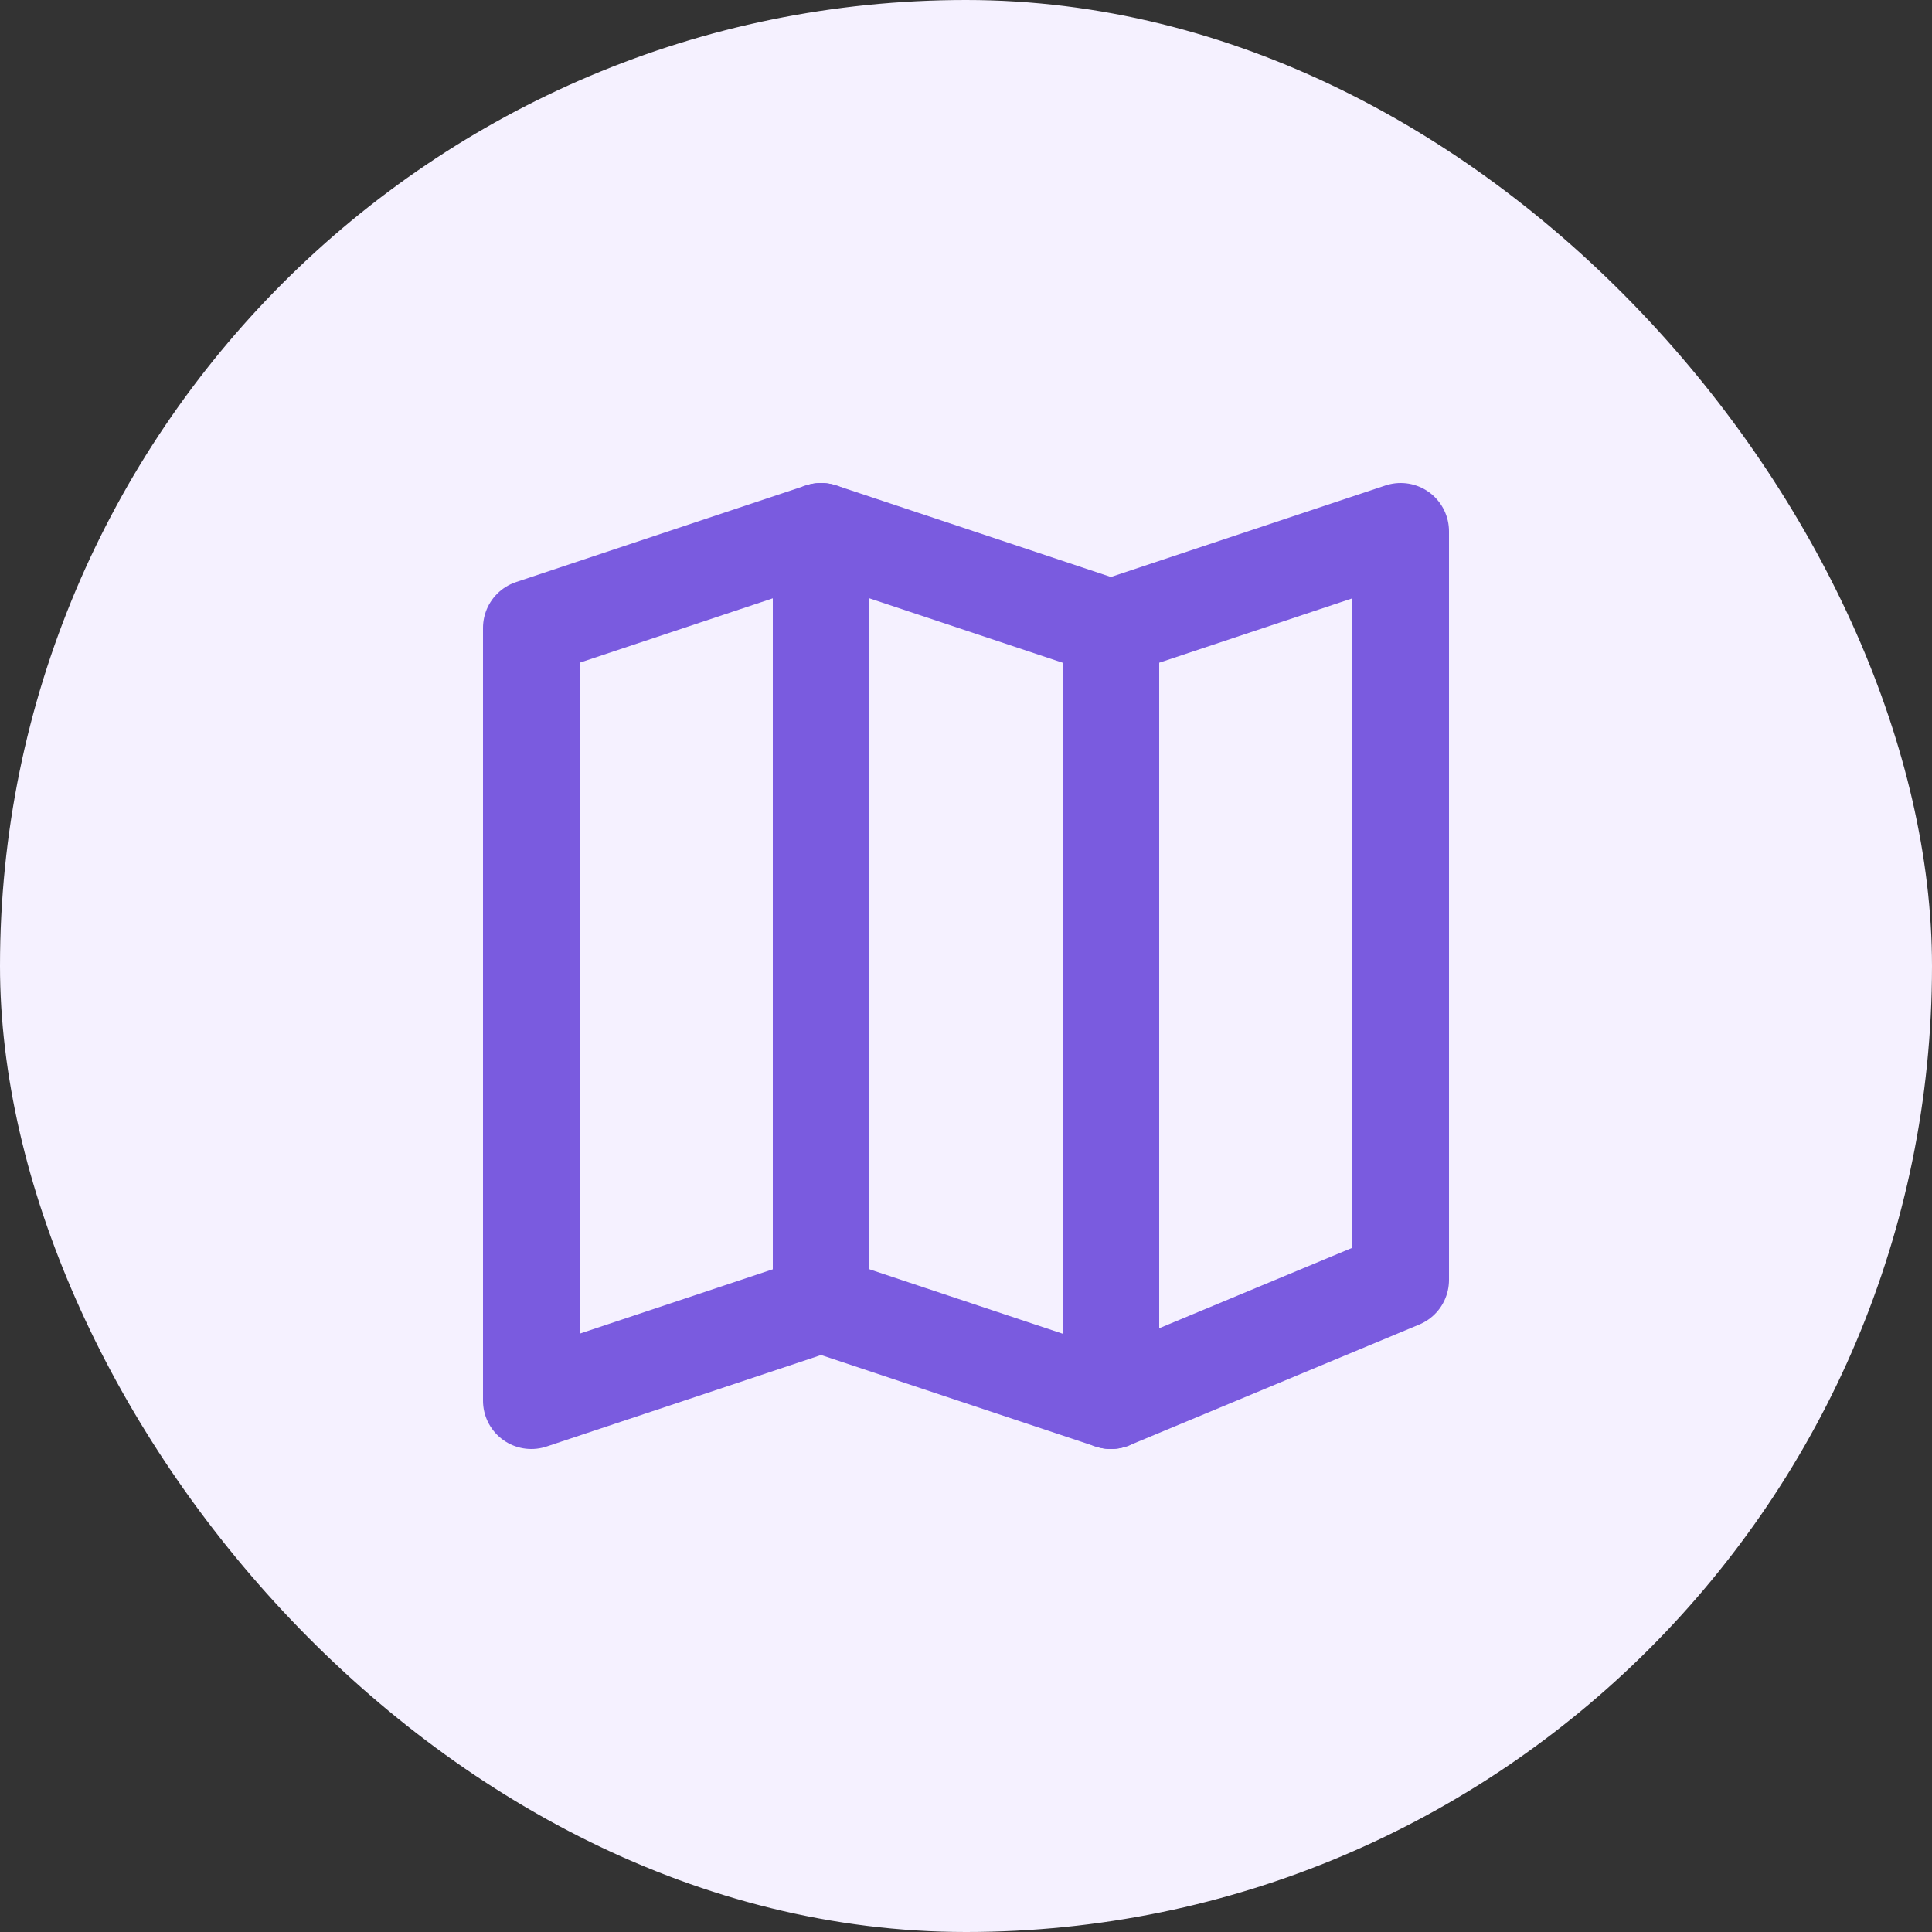
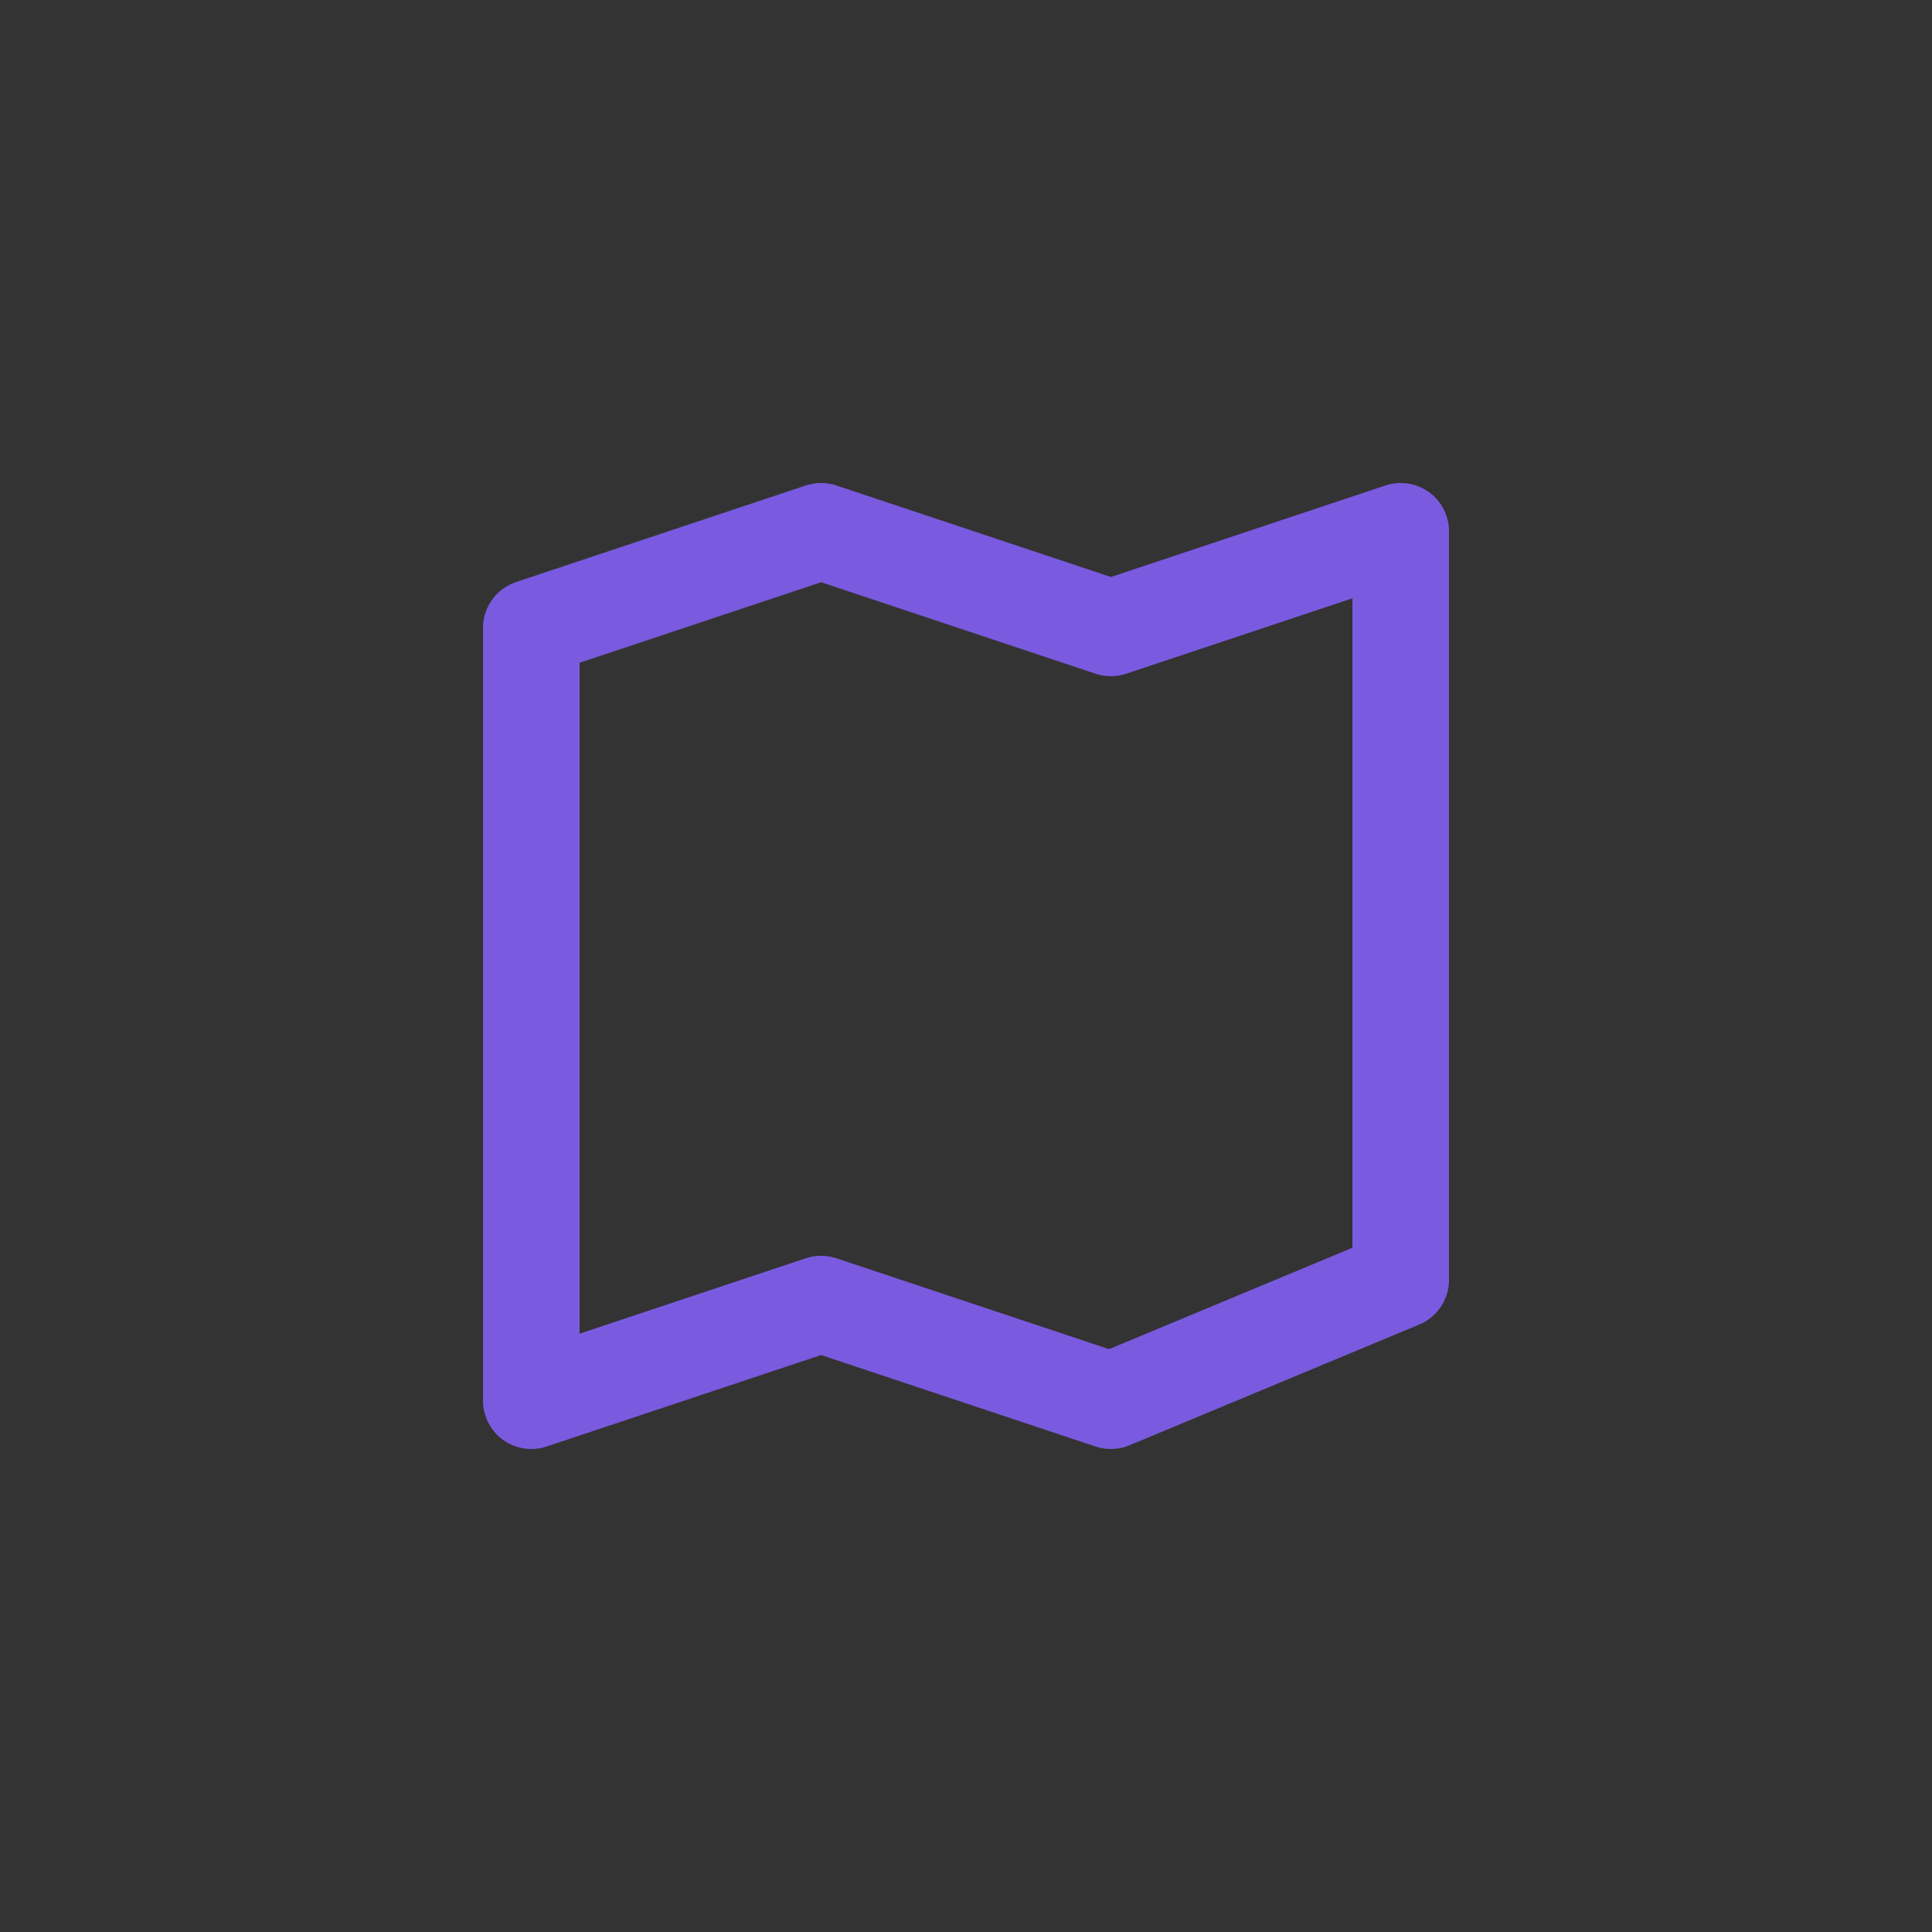
<svg xmlns="http://www.w3.org/2000/svg" width="40" height="40" viewBox="0 0 40 40" fill="none">
  <rect x="0" y="0" width="40" height="40" fill="#333333" stroke="none" />
-   <rect width="40" height="40" rx="20" fill="#F5F1FF" />
  <path d="M17 27L11 29V13L17 11L23 13L29 11V26.5L23 29L17 27Z" stroke="#7A5BDF" stroke-width="2" stroke-linecap="round" stroke-linejoin="round" />
-   <path d="M23 13V29M17 11V27" stroke="#7A5BDF" stroke-width="2" stroke-linecap="round" stroke-linejoin="round" />
</svg>